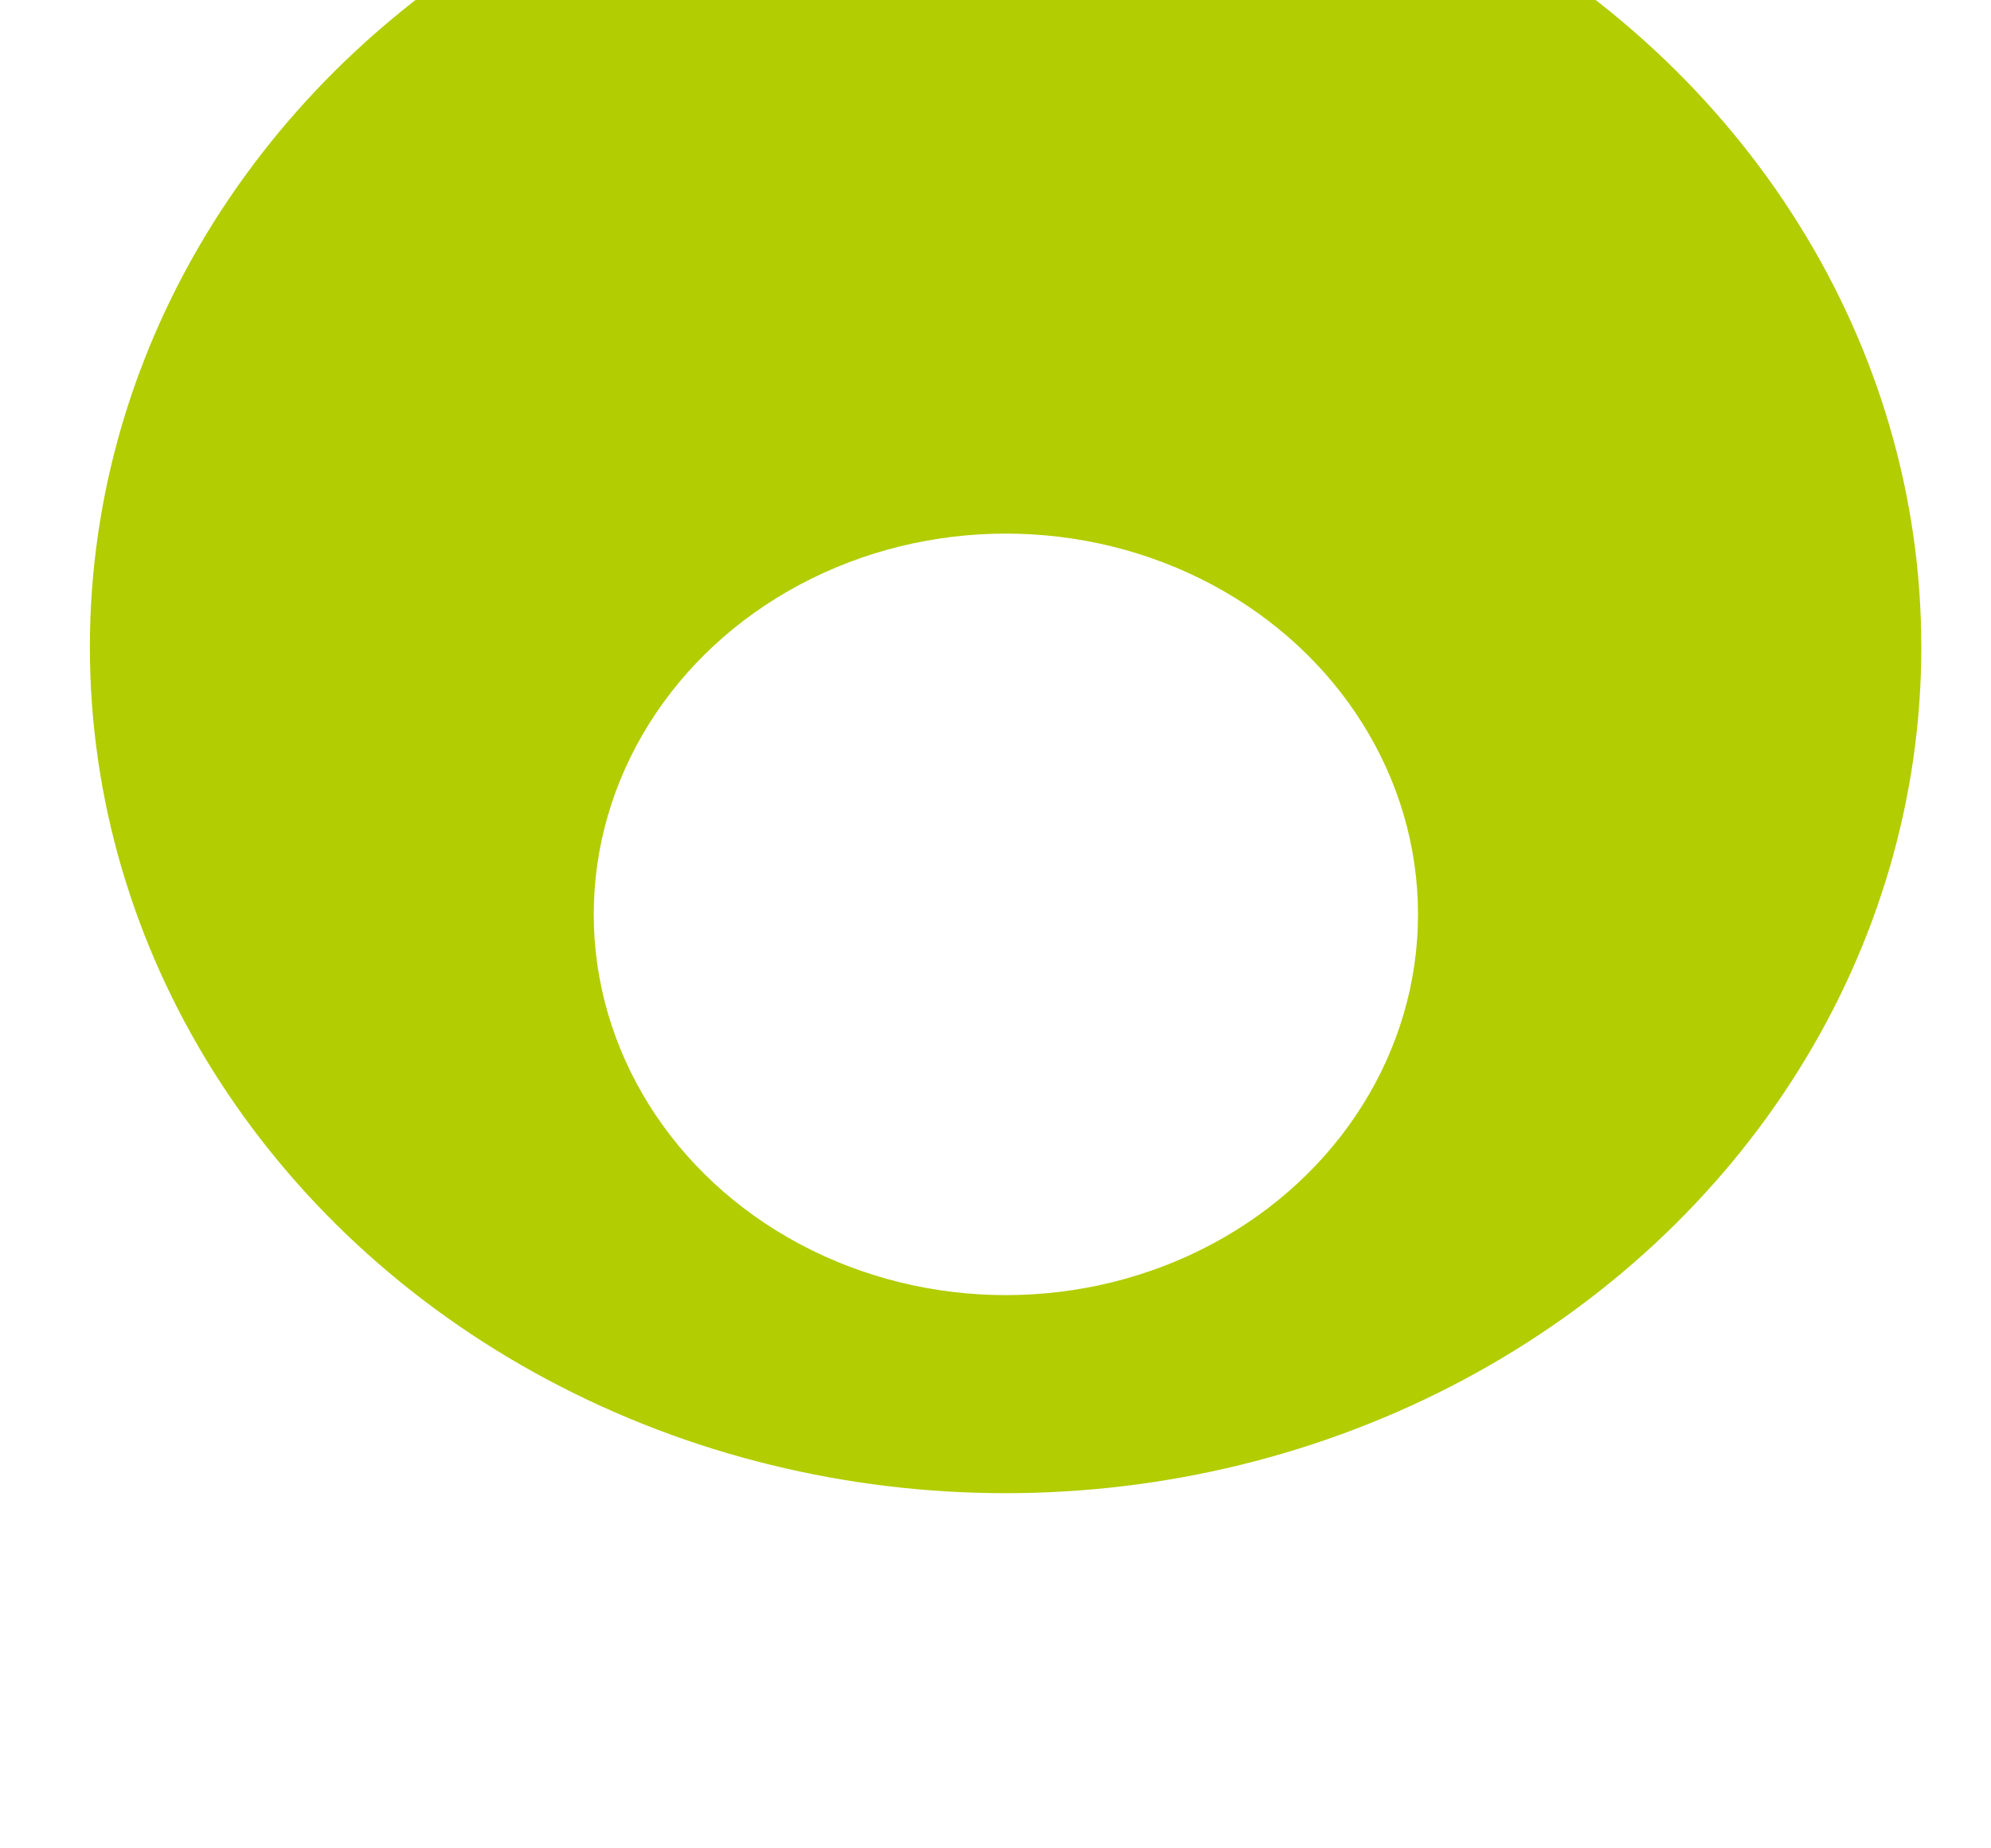
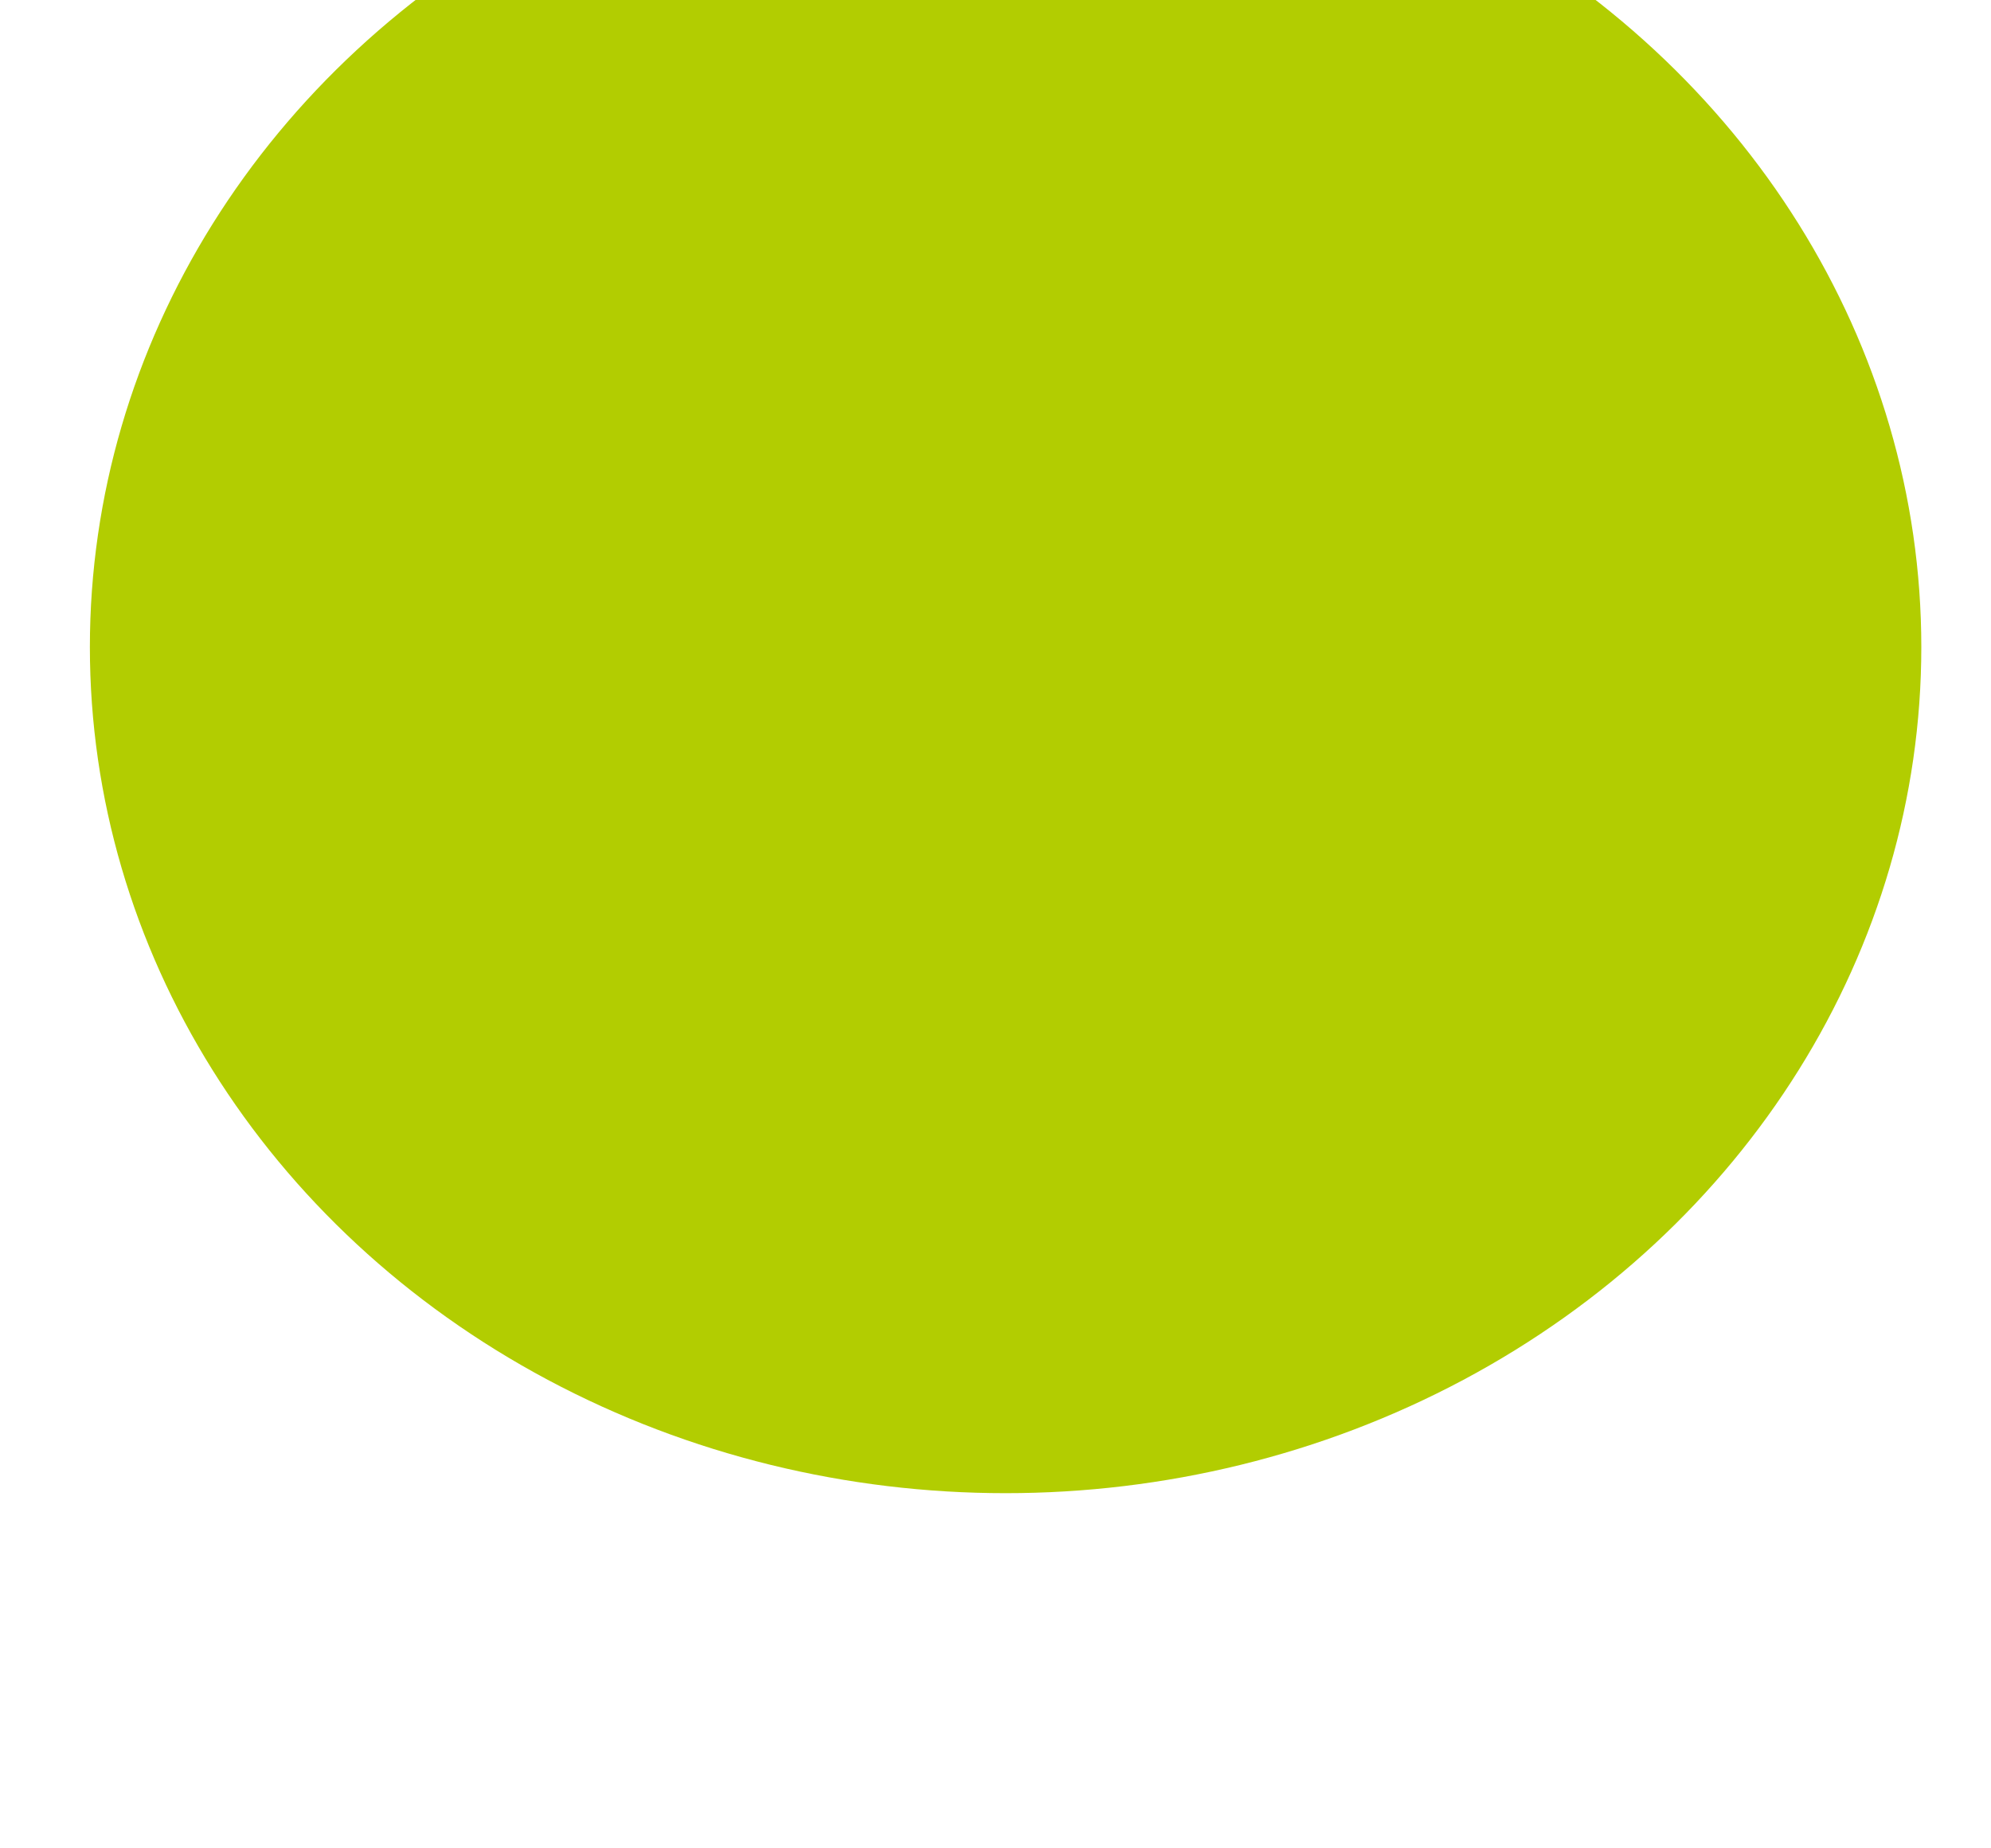
<svg xmlns="http://www.w3.org/2000/svg" width="14" height="13" viewBox="0 0 14 13" fill="none">
  <g filter="url(#filter0_i_1_1603)">
    <ellipse cx="7.071" cy="6.431" rx="6.439" ry="5.951" fill="#B2CD01" />
  </g>
-   <ellipse cx="7.073" cy="6.431" rx="2.898" ry="2.678" fill="white" />
  <defs>
    <filter id="filter0_i_1_1603" x="0.632" y="-1.399" width="12.878" height="13.781" filterUnits="userSpaceOnUse" color-interpolation-filters="sRGB">
      <feFlood flood-opacity="0" result="BackgroundImageFix" />
      <feBlend mode="normal" in="SourceGraphic" in2="BackgroundImageFix" result="shape" />
      <feColorMatrix in="SourceAlpha" type="matrix" values="0 0 0 0 0 0 0 0 0 0 0 0 0 0 0 0 0 0 127 0" result="hardAlpha" />
      <feOffset dy="-1.88" />
      <feGaussianBlur stdDeviation="0.94" />
      <feComposite in2="hardAlpha" operator="arithmetic" k2="-1" k3="1" />
      <feColorMatrix type="matrix" values="0 0 0 0 0 0 0 0 0 0 0 0 0 0 0 0 0 0 0.18 0" />
      <feBlend mode="normal" in2="shape" result="effect1_innerShadow_1_1603" />
    </filter>
  </defs>
</svg>